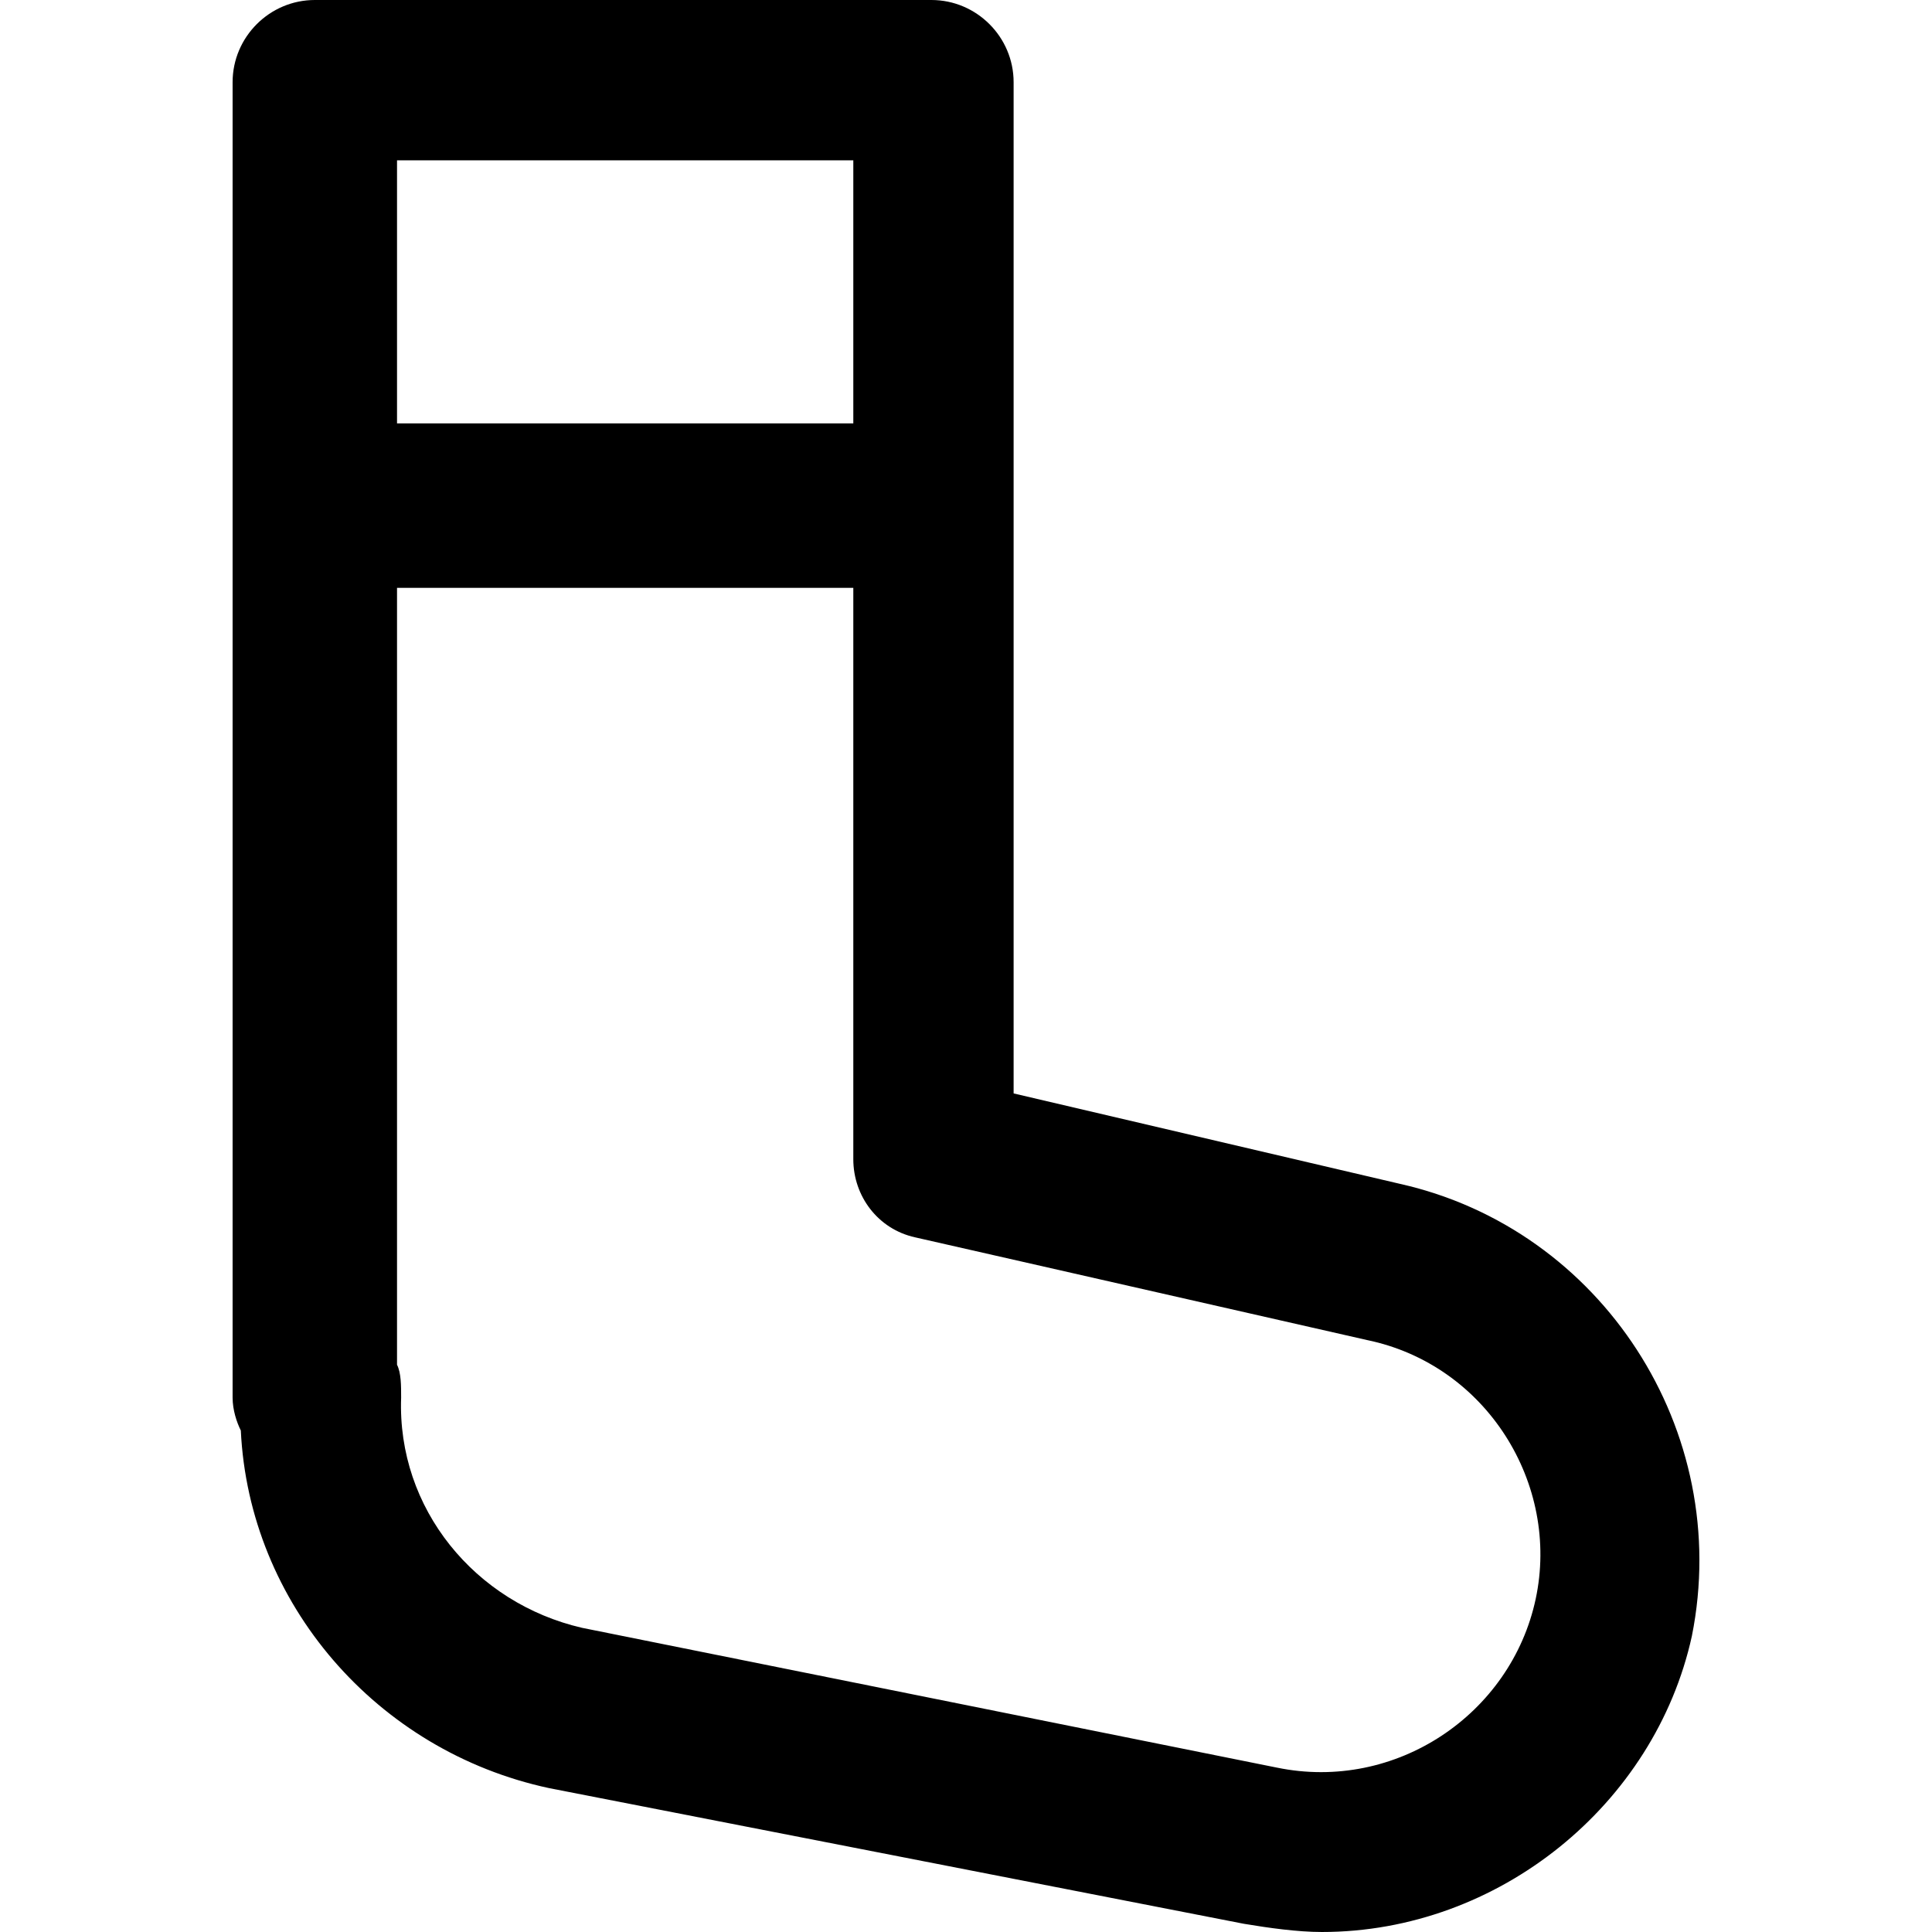
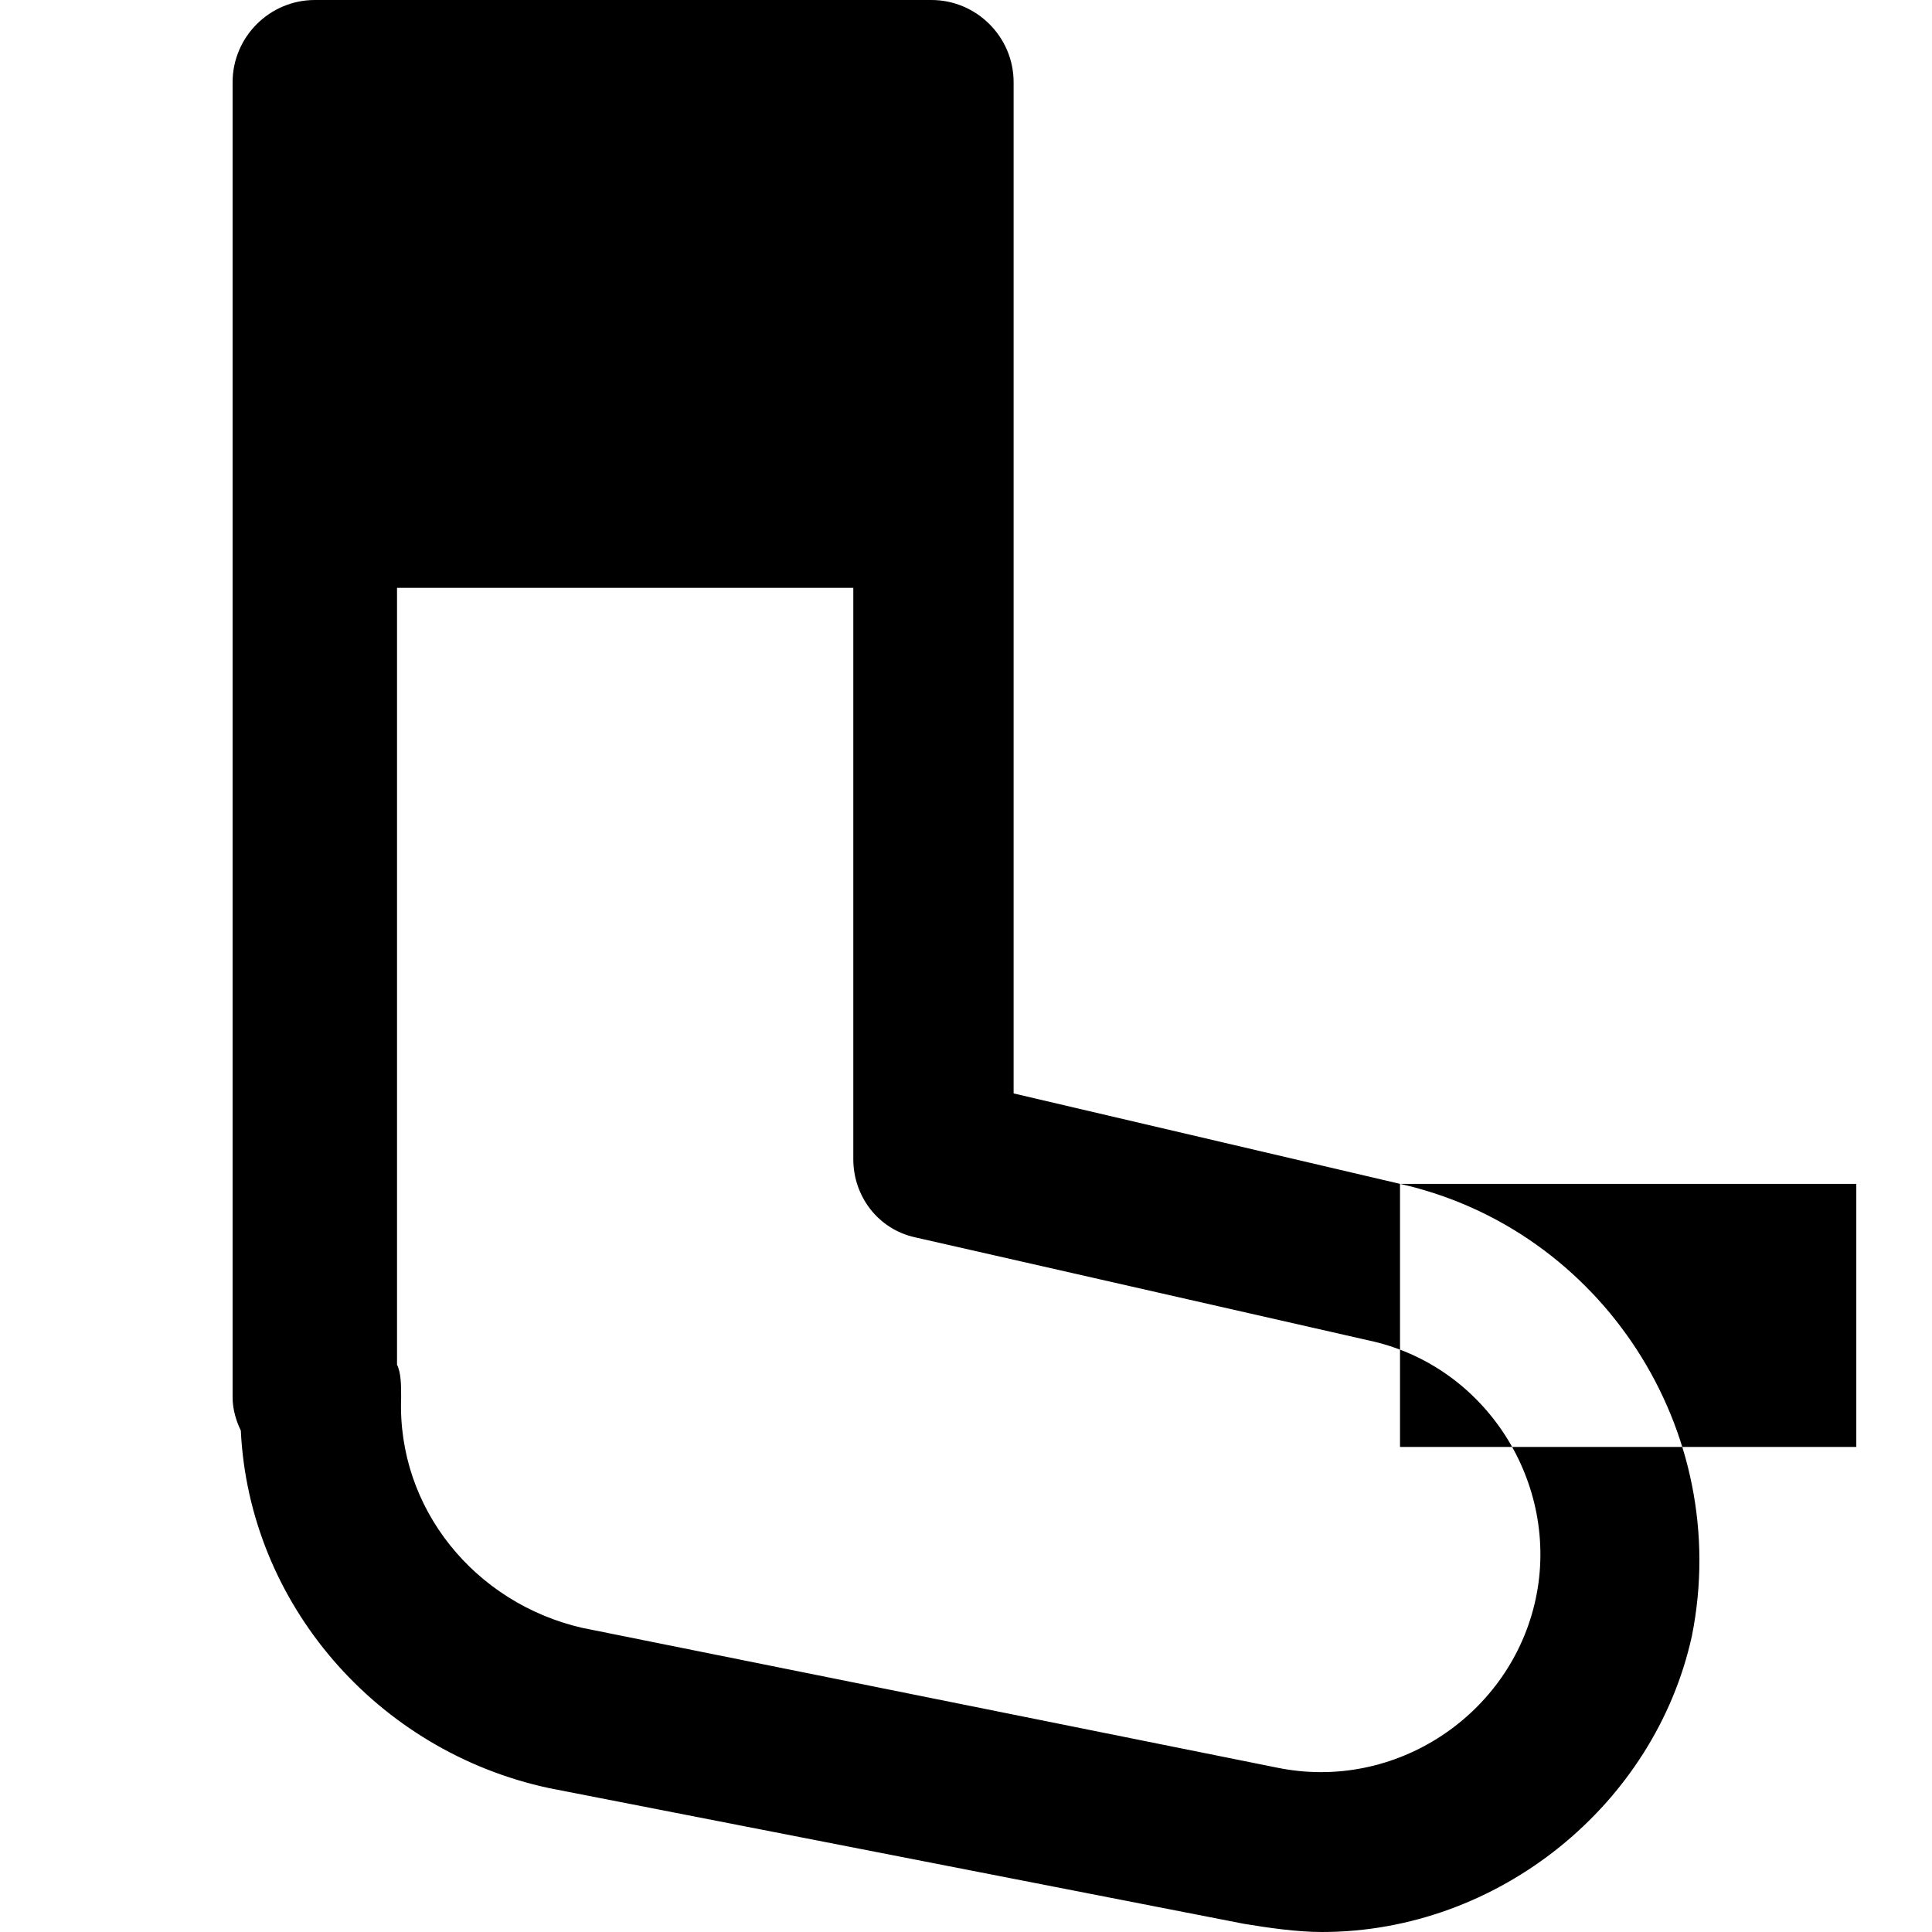
<svg xmlns="http://www.w3.org/2000/svg" version="1.1" id="Layer_1" x="0px" y="0px" viewBox="0 0 501.333 501.333" style="enable-background:new 0 0 501.333 501.333;" xml:space="preserve">
  <g>
    <g>
-       <path d="M363.29,307.2l-100.267-23.467v-262.4C263.024,9.6,253.424,0,241.69,0h-160C69.957,0,60.357,9.6,60.357,21.333v341.333    c0,3.2,1.067,6.4,2.133,8.533c2.133,44.8,35.2,83.2,80,92.8l180.267,35.2c6.4,1.067,13.867,2.133,20.267,2.133    c45.867,0,86.4-33.067,96-76.8C449.69,371.2,415.557,318.934,363.29,307.2z M103.024,41.6h118.4v68.267h-118.4V41.6z     M398.49,414.934c-6.4,29.867-36.267,50.133-67.2,43.733L151.024,422.4c-27.733-6.4-48-30.933-46.933-59.733    c0-3.2,0-6.4-1.067-8.533v-201.6h118.4V300.8c0,9.6,6.4,18.133,16,20.267l117.333,26.667    C385.69,354.134,404.89,385.067,398.49,414.934z" />
+       <path d="M363.29,307.2l-100.267-23.467v-262.4C263.024,9.6,253.424,0,241.69,0h-160C69.957,0,60.357,9.6,60.357,21.333v341.333    c0,3.2,1.067,6.4,2.133,8.533c2.133,44.8,35.2,83.2,80,92.8l180.267,35.2c6.4,1.067,13.867,2.133,20.267,2.133    c45.867,0,86.4-33.067,96-76.8C449.69,371.2,415.557,318.934,363.29,307.2z h118.4v68.267h-118.4V41.6z     M398.49,414.934c-6.4,29.867-36.267,50.133-67.2,43.733L151.024,422.4c-27.733-6.4-48-30.933-46.933-59.733    c0-3.2,0-6.4-1.067-8.533v-201.6h118.4V300.8c0,9.6,6.4,18.133,16,20.267l117.333,26.667    C385.69,354.134,404.89,385.067,398.49,414.934z" />
    </g>
  </g>
  <g>
</g>
  <g>
</g>
  <g>
</g>
  <g>
</g>
  <g>
</g>
  <g>
</g>
  <g>
</g>
  <g>
</g>
  <g>
</g>
  <g>
</g>
  <g>
</g>
  <g>
</g>
  <g>
</g>
  <g>
</g>
  <g>
</g>
</svg>